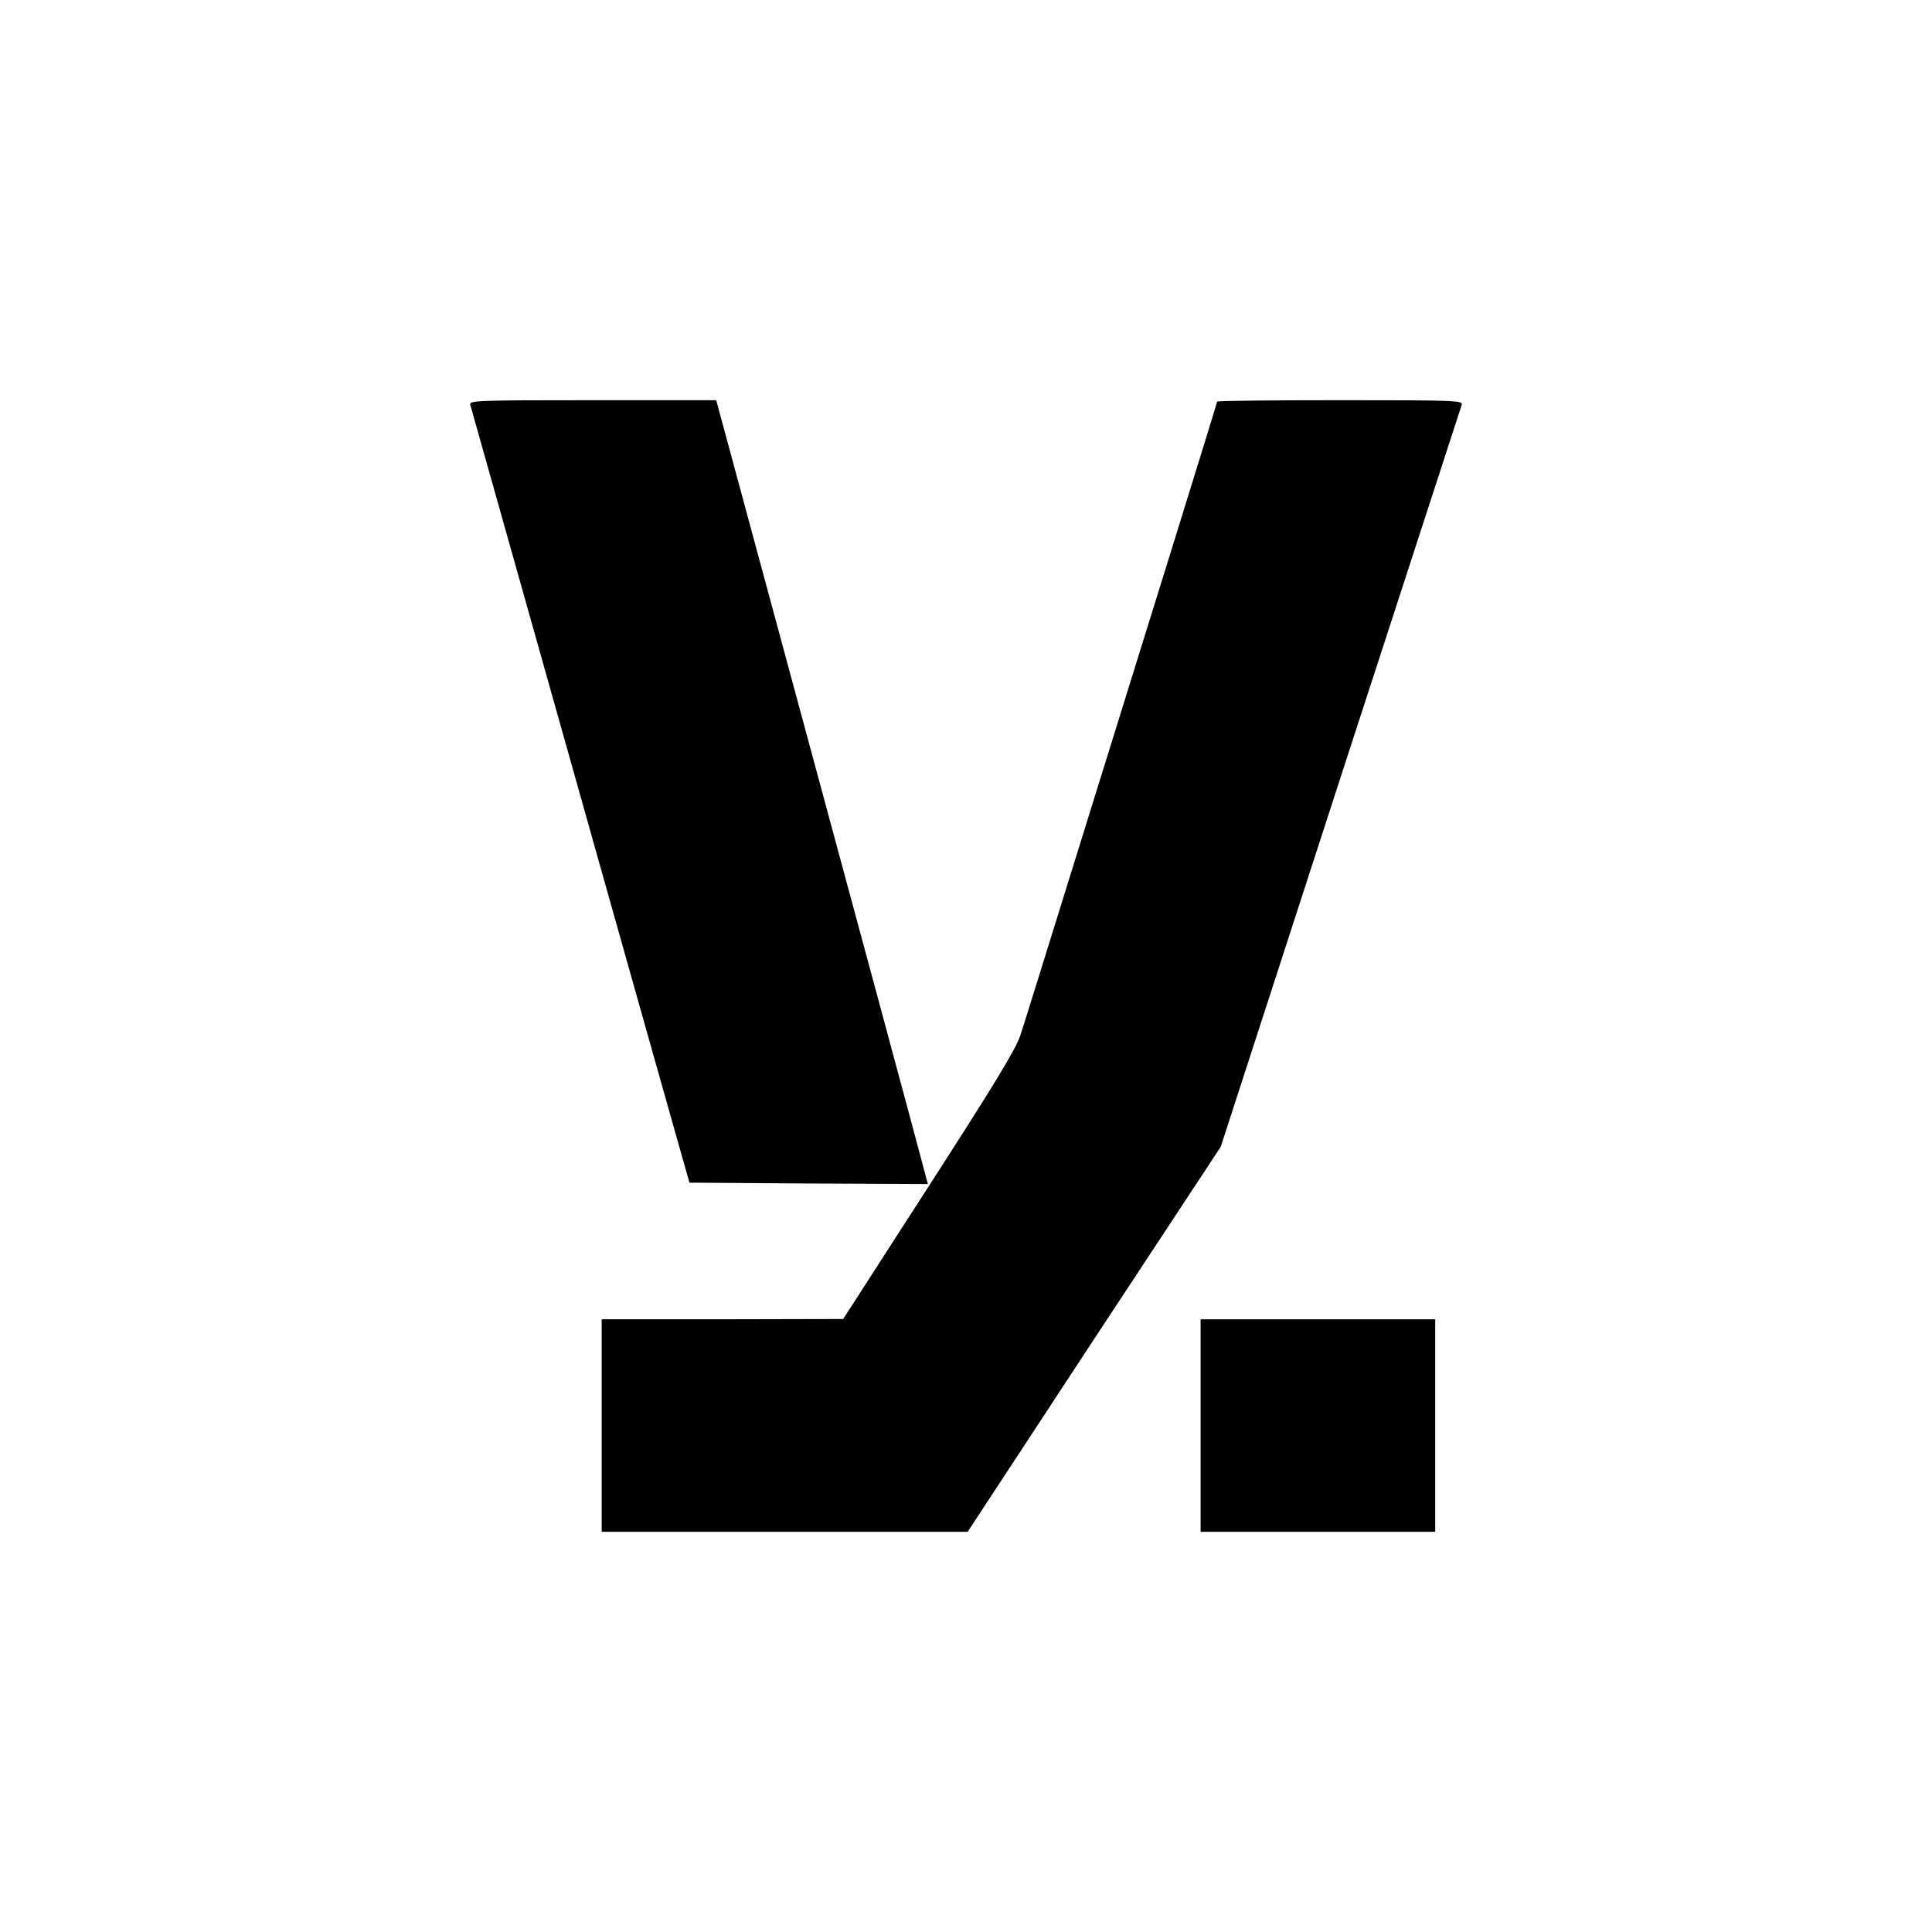
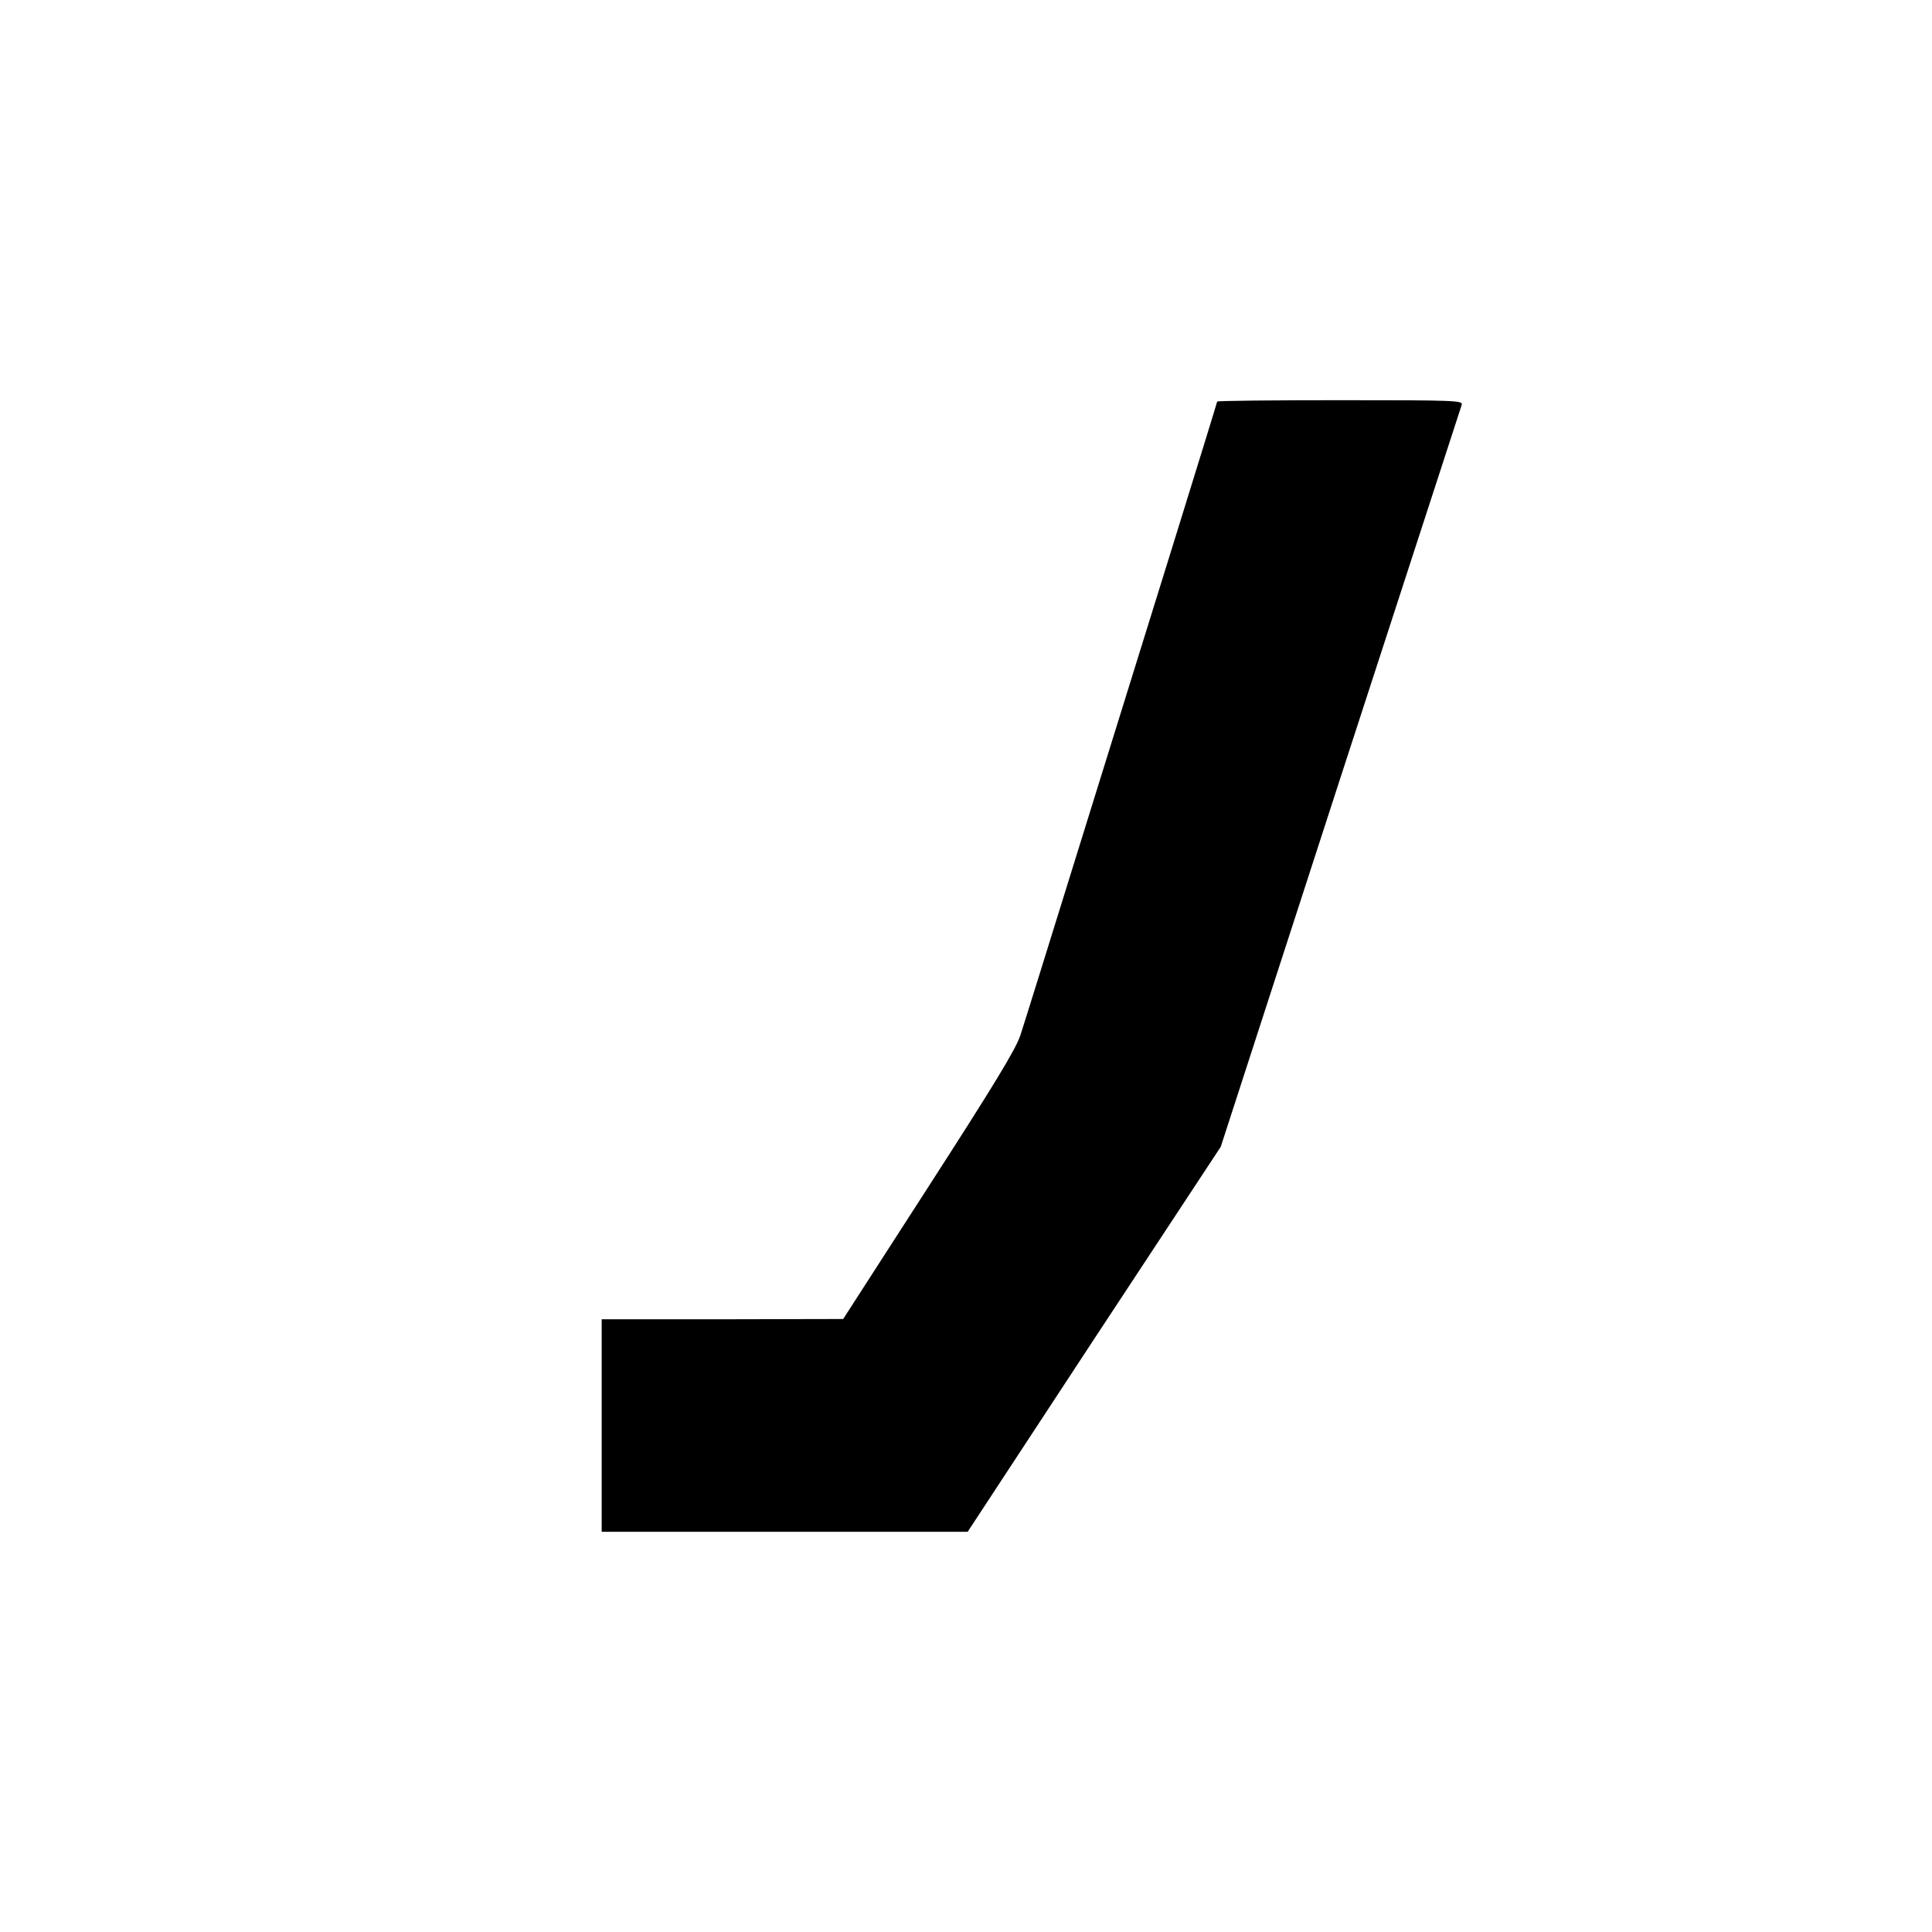
<svg xmlns="http://www.w3.org/2000/svg" version="1.0" width="700pt" height="700pt" viewBox="0 0 700 700" preserveAspectRatio="xMidYMid meet">
  <g transform="translate(0,700) scale(0.1,-0.1)" fill="#000000" stroke="none">
-     <path d="M1704 5533 c3 -10 109 -387 236 -838 306 -1087 430 -1528 500 -1775 l58 -205 432 -3 432 -2 -6 22 c-3 13 -88 329 -189 703 -101 374 -271 1003 -378 1398 l-194 717 -448 0 c-422 0 -448 -1 -443 -17z" />
    <path d="M4410 5545 c0 -2 -74 -242 -164 -532 -90 -290 -246 -791 -346 -1113 -100 -322 -191 -615 -203 -651 -16 -50 -100 -187 -332 -547 l-310 -481 -437 -1 -438 0 0 -385 0 -385 663 0 663 0 458 698 459 697 433 1335 c239 734 437 1343 440 1353 5 16 -20 17 -440 17 -245 0 -446 -2 -446 -5z" />
-     <path d="M4350 1835 l0 -385 425 0 425 0 0 385 0 385 -425 0 -425 0 0 -385z" />
  </g>
</svg>